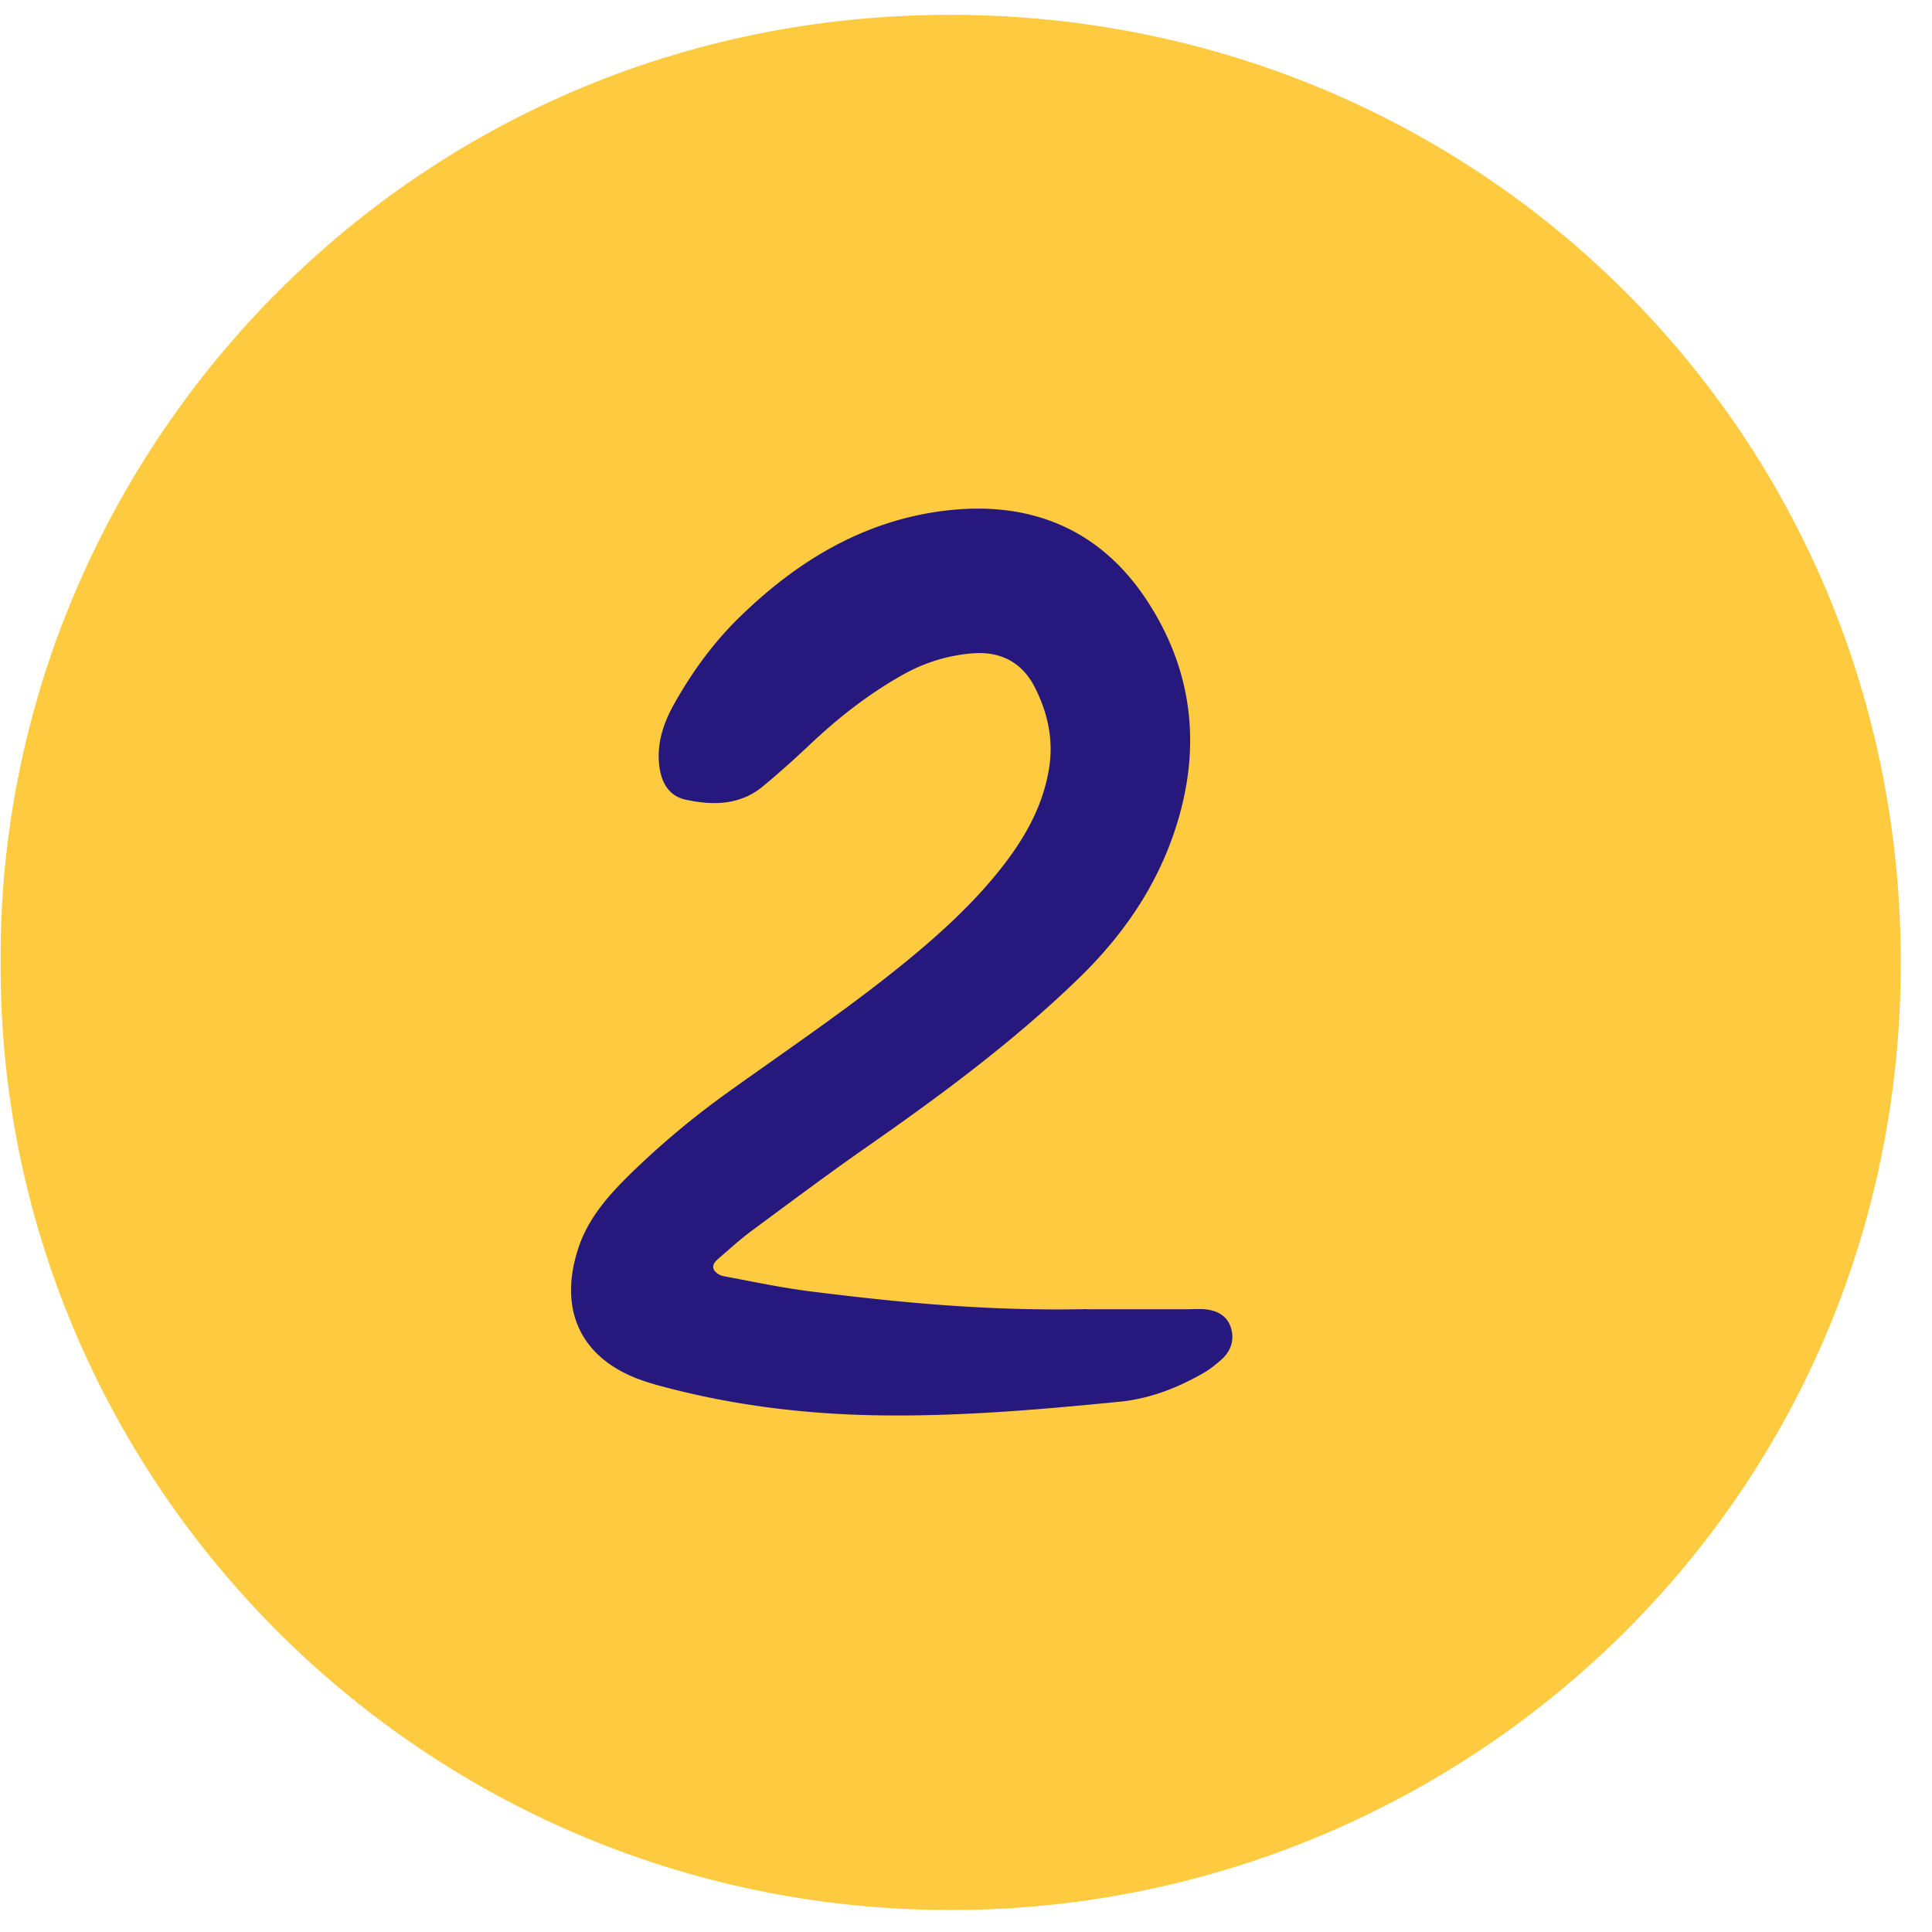
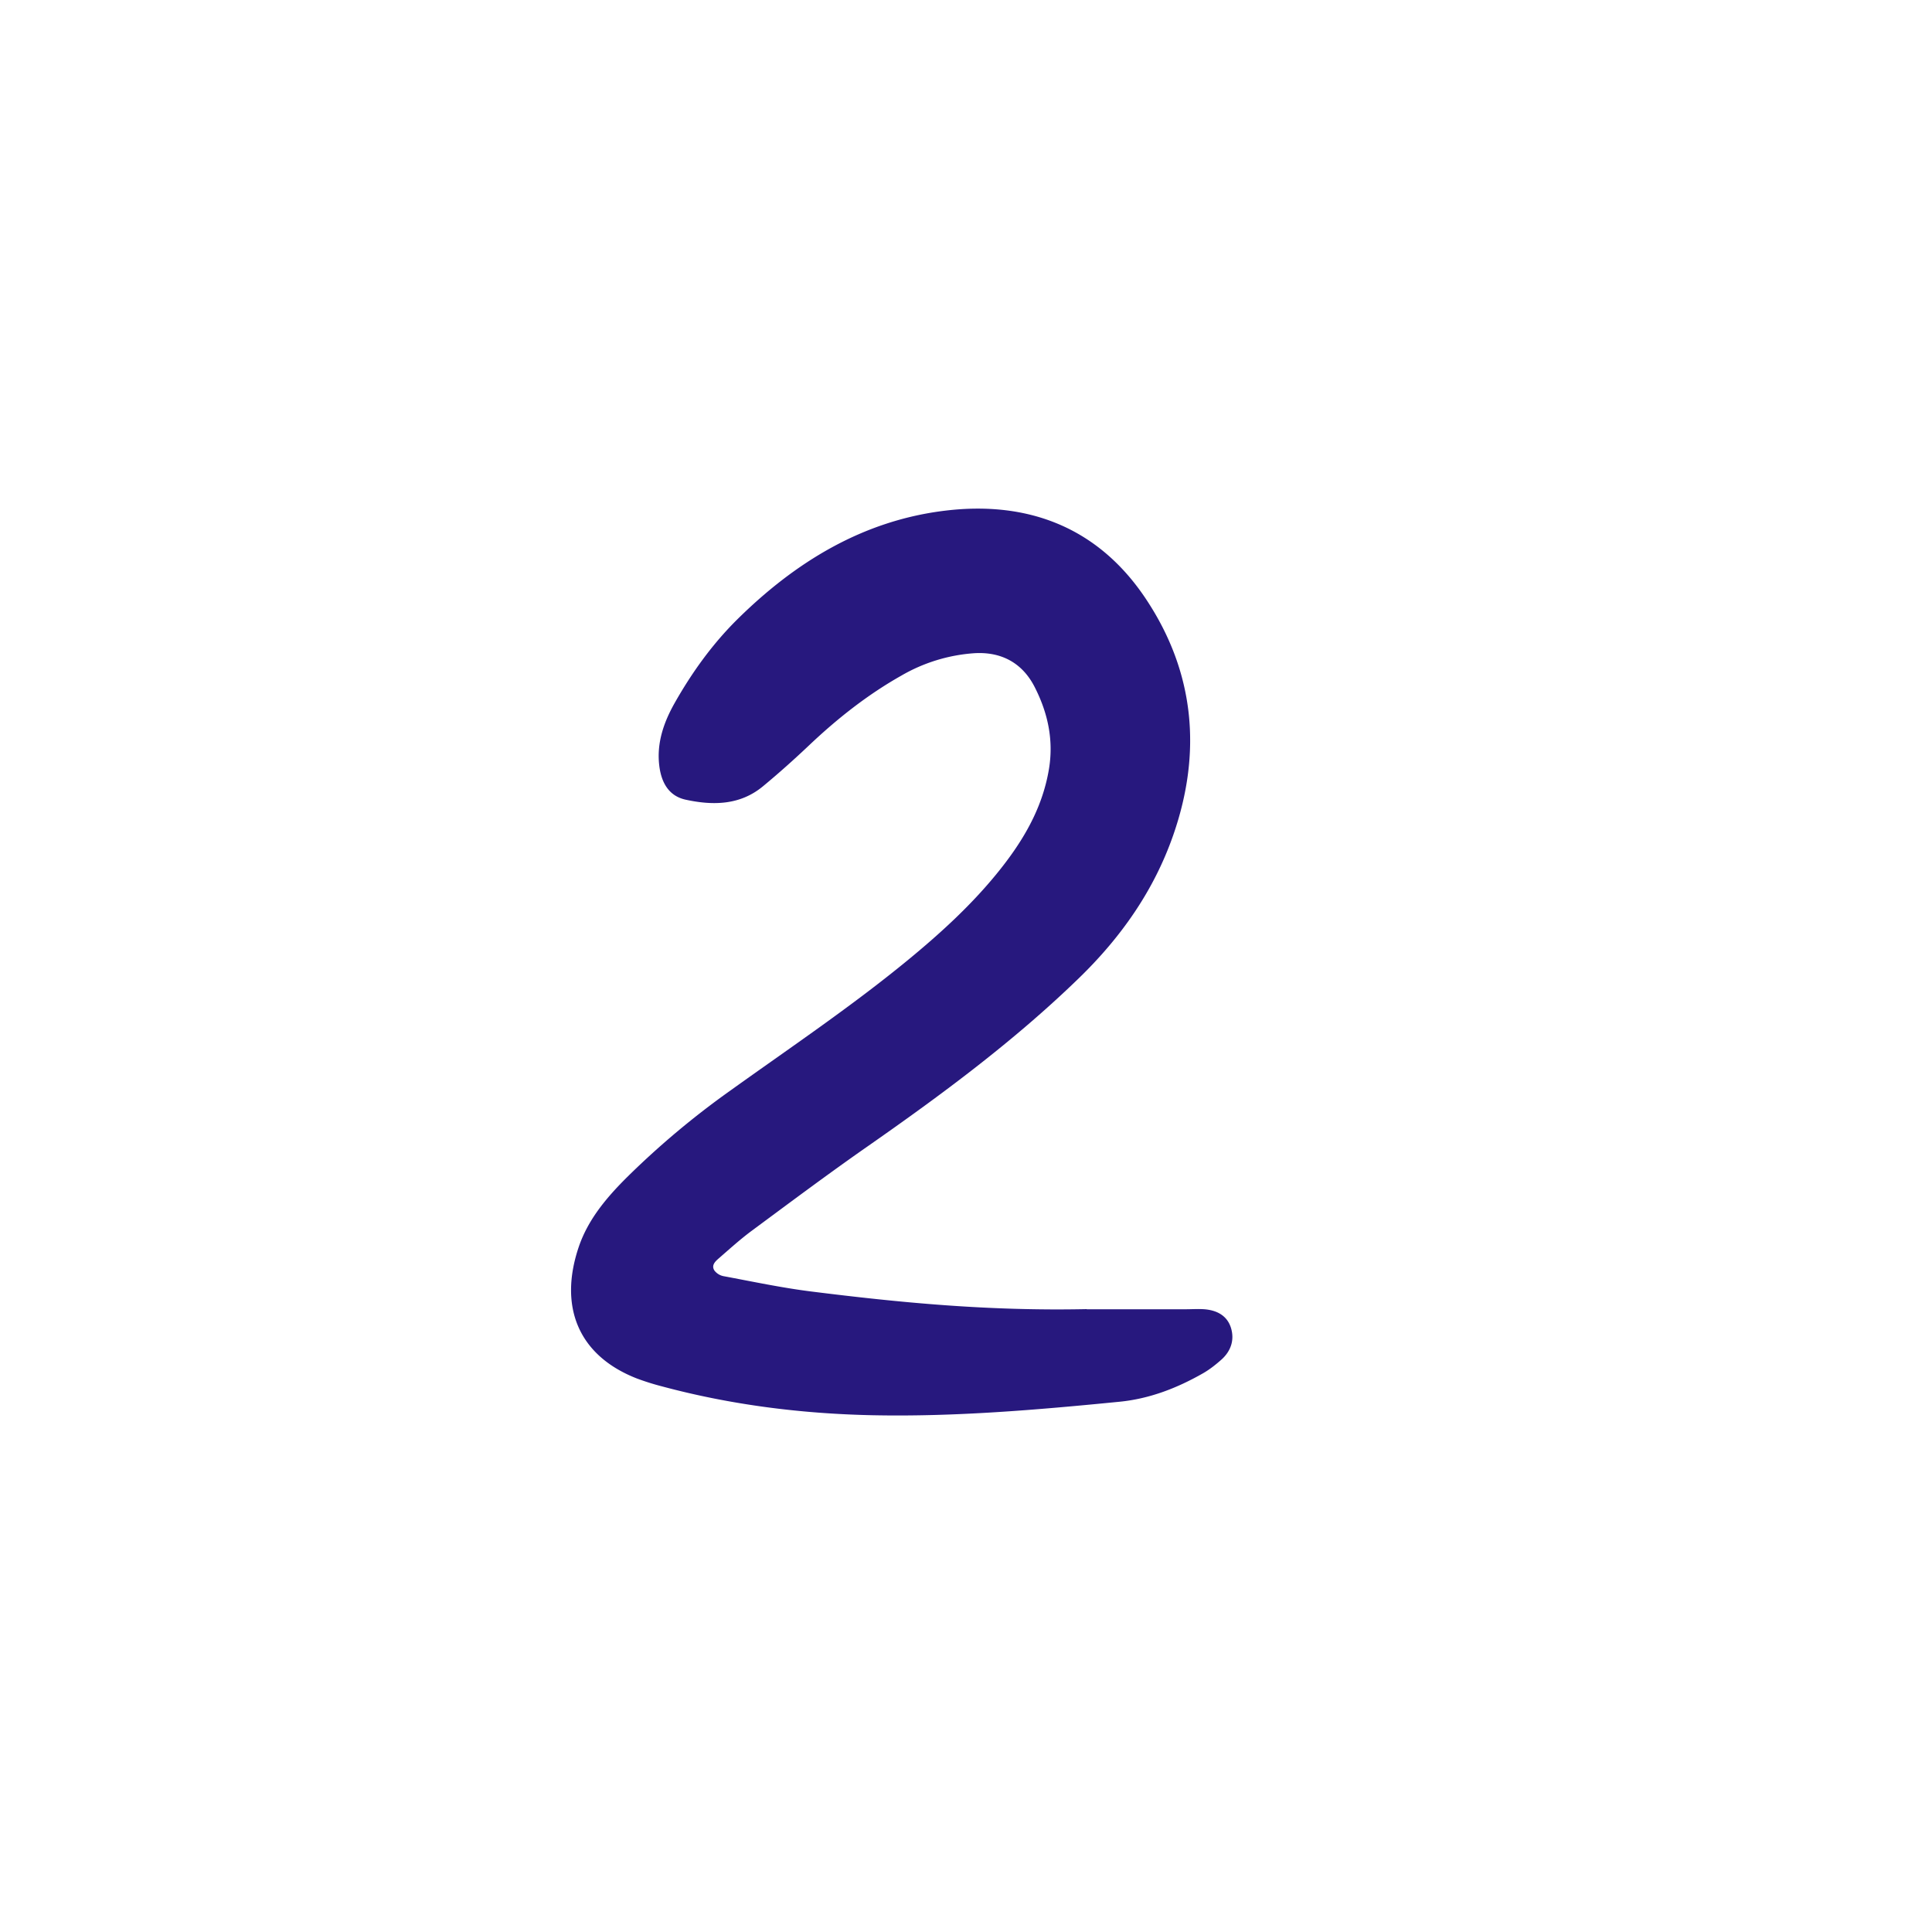
<svg xmlns="http://www.w3.org/2000/svg" width="52" height="52" fill="none" viewBox="0 0 52 52">
-   <path fill="#FDCA40" d="M.017 25.892C-.065 12.335 10.944.358 25.65.399 39.743.44 51.164 11.588 51.16 25.915c-.002 14.595-11.874 25.534-25.64 25.494C11.267 51.368-.055 39.761.017 25.892Z" />
  <path fill="#27187E" d="M29.25 35.239h2.652c.173 0 .348-.013.52 0 .334.029.611.172.712.509.096.324-.007.62-.259.846-.154.137-.32.268-.497.369-.698.398-1.437.685-2.246.765-2.21.218-4.423.409-6.647.363-1.911-.04-3.802-.277-5.654-.773a6.783 6.783 0 0 1-.692-.217c-1.572-.615-2.108-1.928-1.561-3.543.25-.735.746-1.323 1.289-1.864a22.537 22.537 0 0 1 2.783-2.336c1.605-1.151 3.246-2.254 4.774-3.508.858-.705 1.678-1.45 2.384-2.311.688-.839 1.243-1.744 1.425-2.842.13-.787-.034-1.52-.386-2.208-.328-.642-.89-.952-1.622-.908a4.533 4.533 0 0 0-1.97.606c-.91.514-1.723 1.158-2.481 1.876-.402.38-.815.75-1.242 1.103-.618.51-1.346.516-2.076.358-.468-.101-.66-.48-.712-.92-.073-.61.122-1.165.416-1.685.462-.816 1.01-1.579 1.676-2.24 1.564-1.548 3.386-2.668 5.607-2.935 2.24-.27 4.124.459 5.401 2.379 1.314 1.976 1.508 4.131.735 6.351-.518 1.489-1.4 2.748-2.546 3.859-1.75 1.697-3.695 3.135-5.686 4.525-1.051.733-2.078 1.502-3.108 2.264-.306.226-.59.483-.877.733-.099.086-.228.193-.133.342a.406.406 0 0 0 .245.151c.784.146 1.566.313 2.356.412 2.376.298 4.758.531 7.42.475v.004Z" />
</svg>